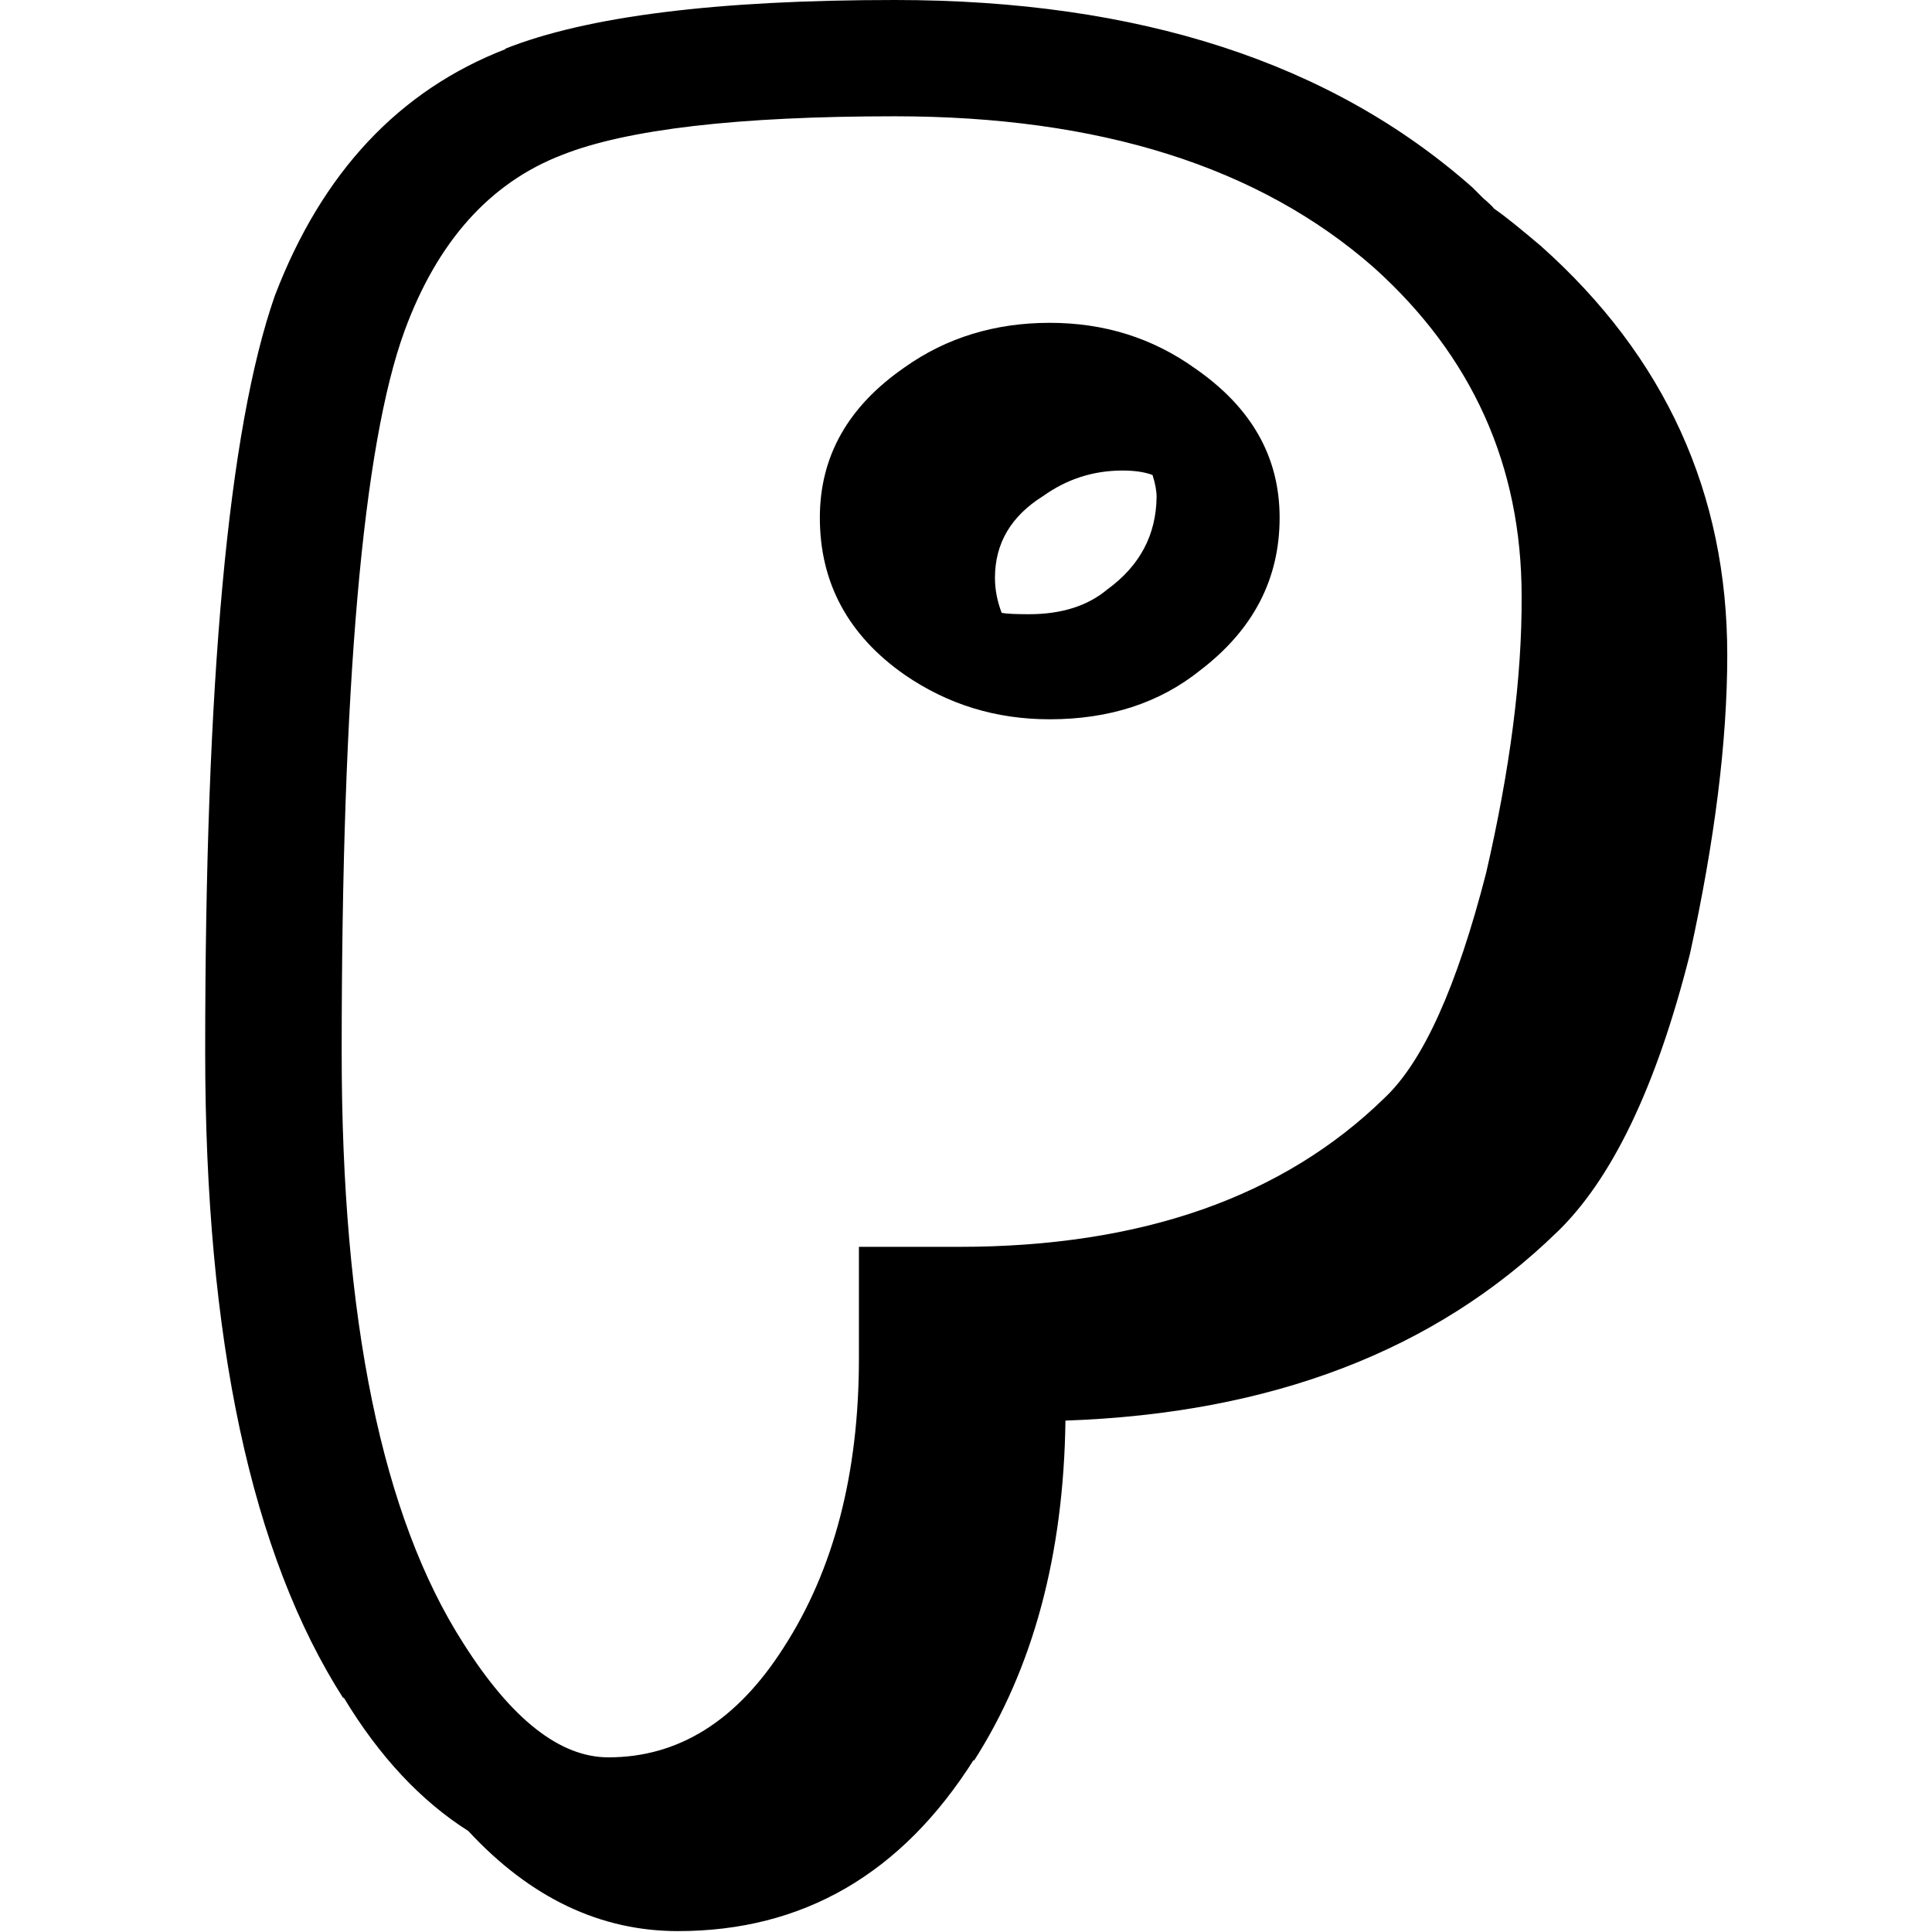
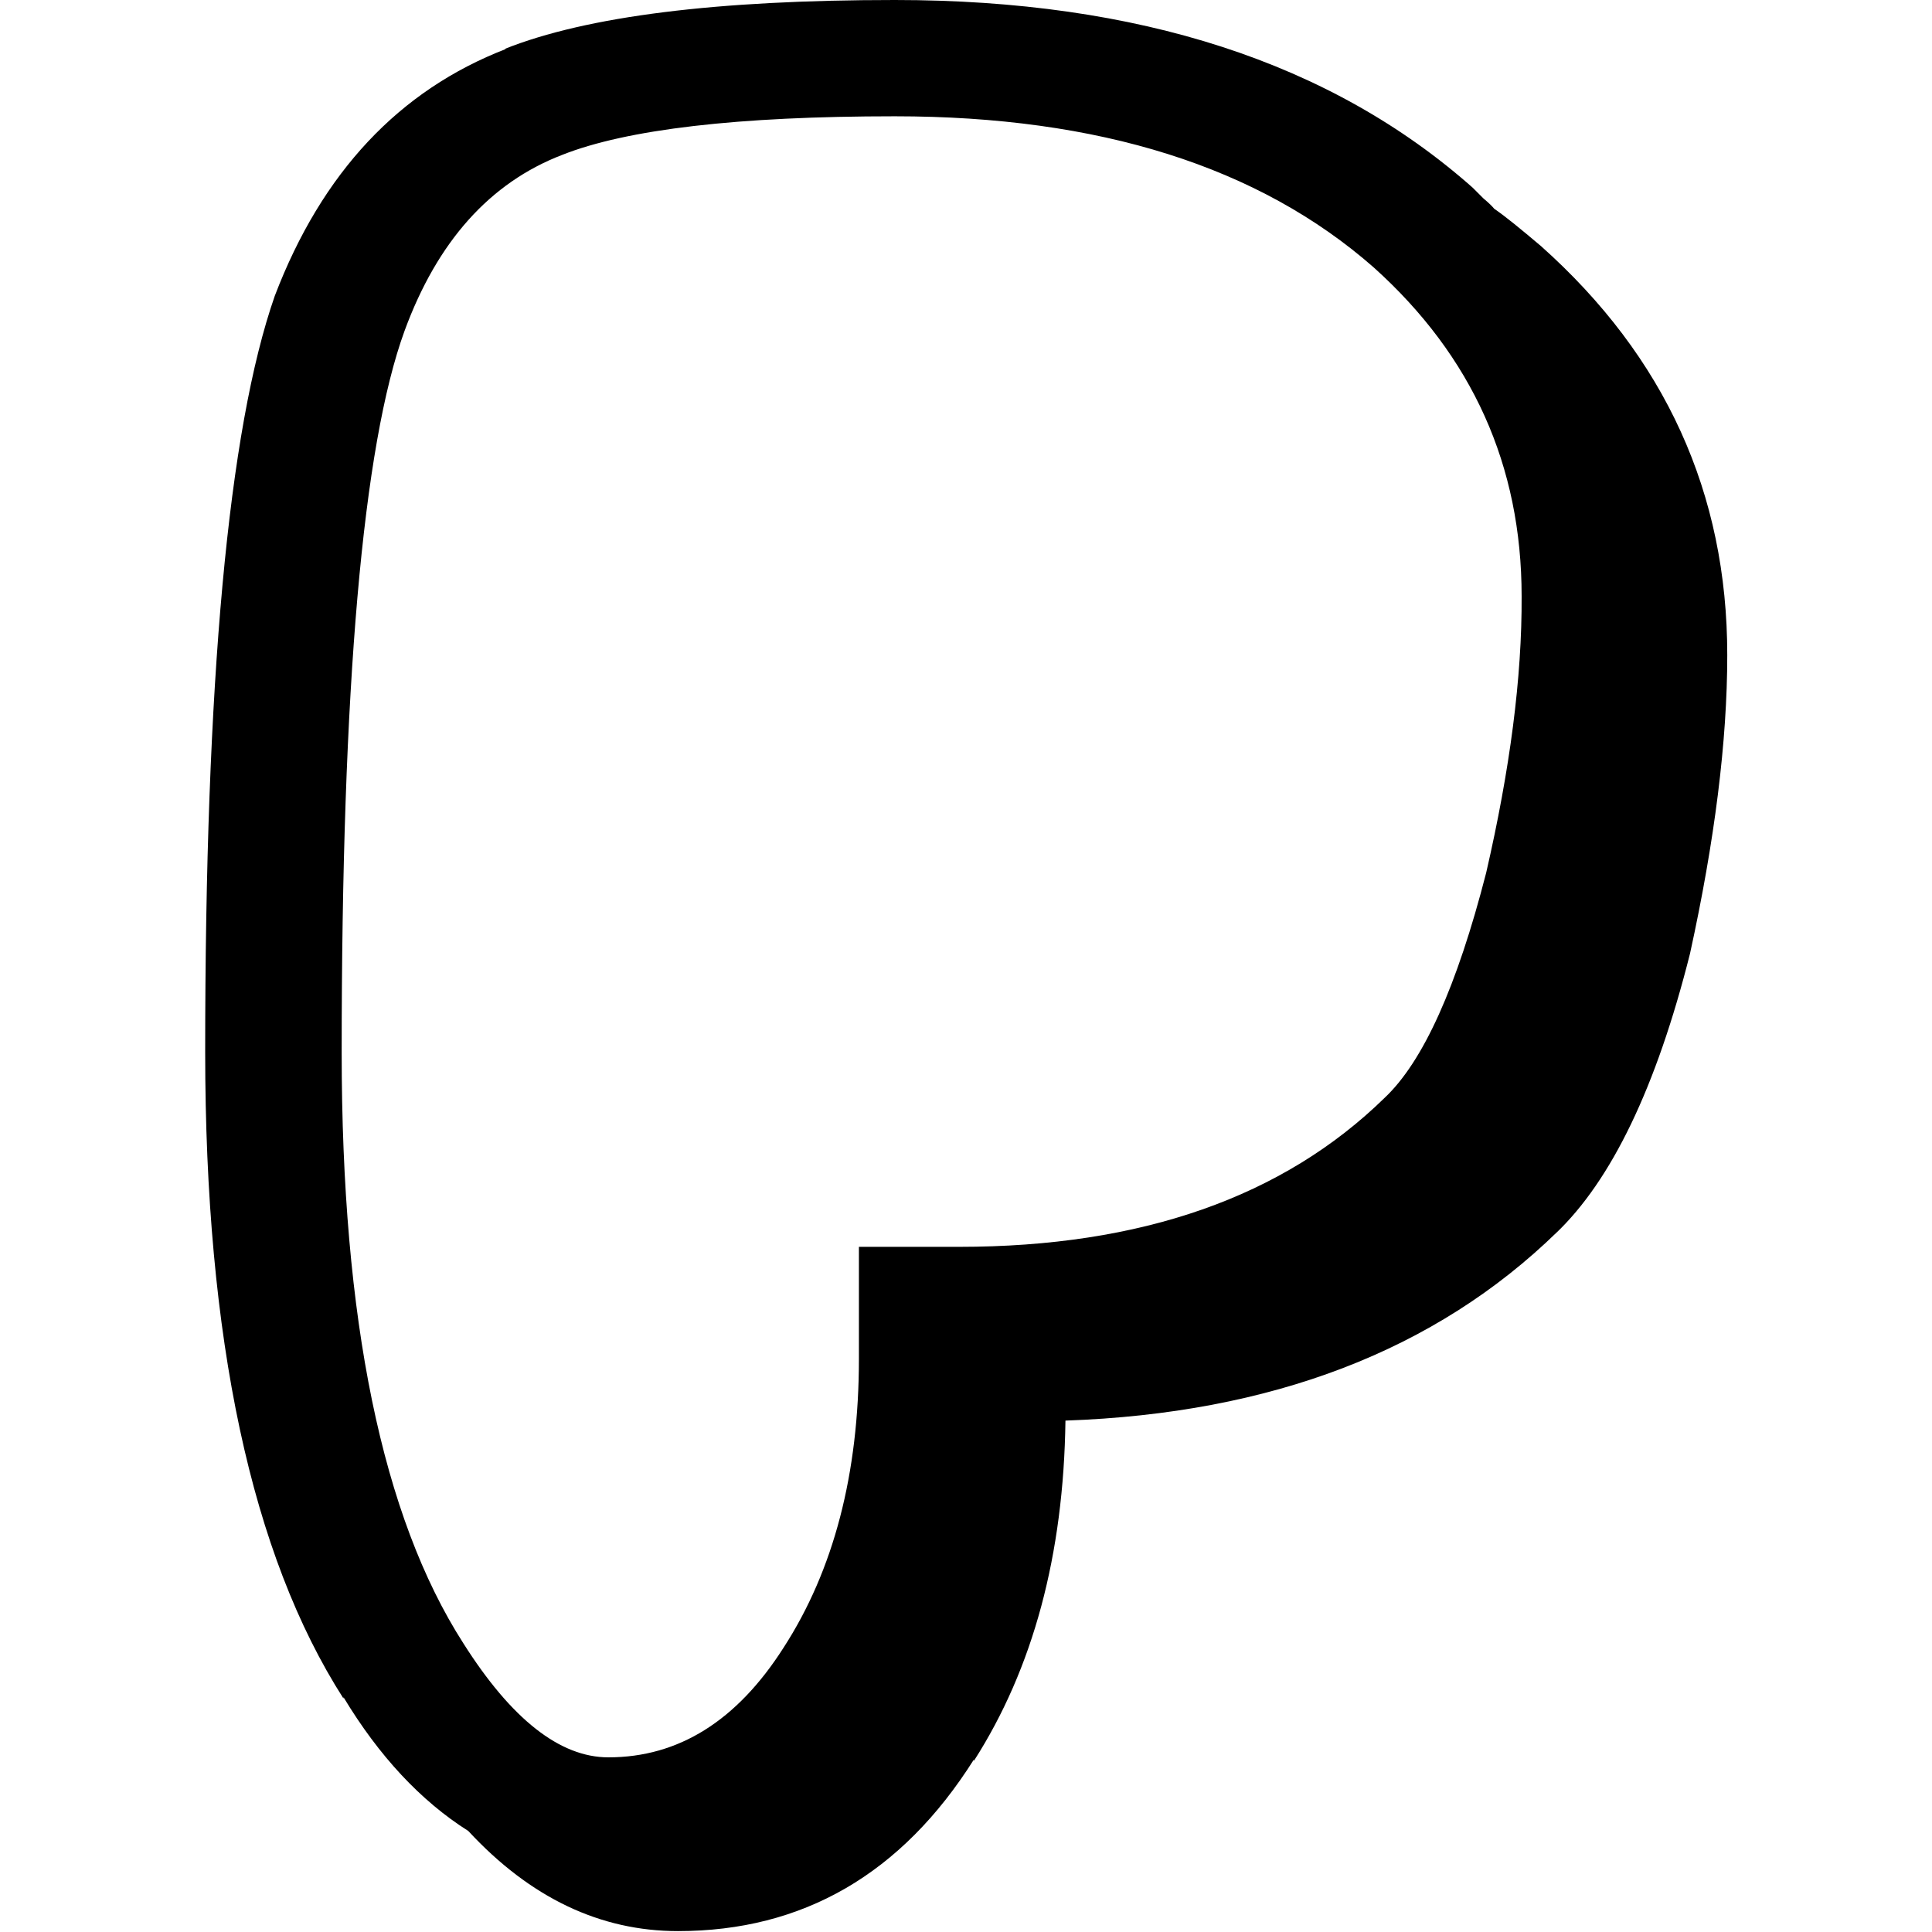
<svg xmlns="http://www.w3.org/2000/svg" version="1.1" id="Layer_1" x="0px" y="0px" viewBox="0 0 43.03 43.03" style="enable-background:new 0 0 43.03 43.03;" xml:space="preserve">
  <style type="text/css">
	.st0{display:none;fill:none;}
</style>
  <g>
    <path d="M38.47,14.59c0-3.6-1.38-6.64-4.15-9.11c-0.45-0.38-0.79-0.66-1.04-0.83c-0.04-0.05-0.12-0.13-0.24-0.23L32.8,4.18   C29.65,1.39,25.36,0,19.93,0c-3.96,0-6.86,0.36-8.69,1.09h0.03c-2.38,0.92-4.1,2.75-5.15,5.5c-1.04,2.98-1.55,8.59-1.55,16.84   c0,6.4,1.03,11.2,3.08,14.4v-0.03c0.79,1.31,1.72,2.31,2.78,2.98c1.38,1.49,2.94,2.23,4.67,2.23c2.78,0,4.98-1.27,6.59-3.82v0.03   c1.32-2.06,2-4.59,2.04-7.58c4.59-0.16,8.24-1.56,10.95-4.2l-0.03,0.03c1.24-1.18,2.24-3.25,2.99-6.23   C38.19,18.73,38.47,16.51,38.47,14.59z M33.1,19.44c-0.65,2.53-1.4,4.2-2.26,5.01c-2.26,2.21-5.42,3.32-9.48,3.32h-2.23v2.49   c0,2.56-0.56,4.71-1.68,6.44c-1.04,1.63-2.34,2.44-3.9,2.44c-1.08,0-2.16-0.85-3.23-2.54c-1.81-2.82-2.71-7.21-2.71-13.16   c0-8.17,0.47-13.52,1.4-16.07c0.73-1.99,1.9-3.3,3.51-3.92c1.44-0.57,3.91-0.86,7.41-0.86c4.55,0,8.11,1.12,10.67,3.37   c2.19,1.97,3.29,4.41,3.29,7.32C33.9,15.09,33.63,17.14,33.1,19.44z" />
-     <path d="M26.61,8.2c-0.94-0.67-2.01-1.01-3.23-1.01s-2.3,0.33-3.23,0.99c-1.26,0.87-1.89,1.98-1.89,3.35c0,1.45,0.63,2.62,1.89,3.5   c0.96,0.66,2.03,0.99,3.23,0.99c1.32,0,2.44-0.36,3.35-1.09c1.18-0.9,1.77-2.03,1.77-3.4C28.5,10.17,27.87,9.07,26.61,8.2z    M24.66,13.13c-0.43,0.36-1.01,0.55-1.74,0.55c-0.3,0-0.51-0.01-0.61-0.03c-0.1-0.26-0.15-0.52-0.15-0.78   c0-0.76,0.35-1.37,1.07-1.82c0.53-0.38,1.12-0.57,1.77-0.57c0.26,0,0.49,0.03,0.67,0.1c0.06,0.19,0.09,0.35,0.09,0.49   C25.75,11.91,25.39,12.6,24.66,13.13z" />
  </g>
-   <rect x="-9.44" y="-9.35" class="st0" width="60" height="60" />
</svg>